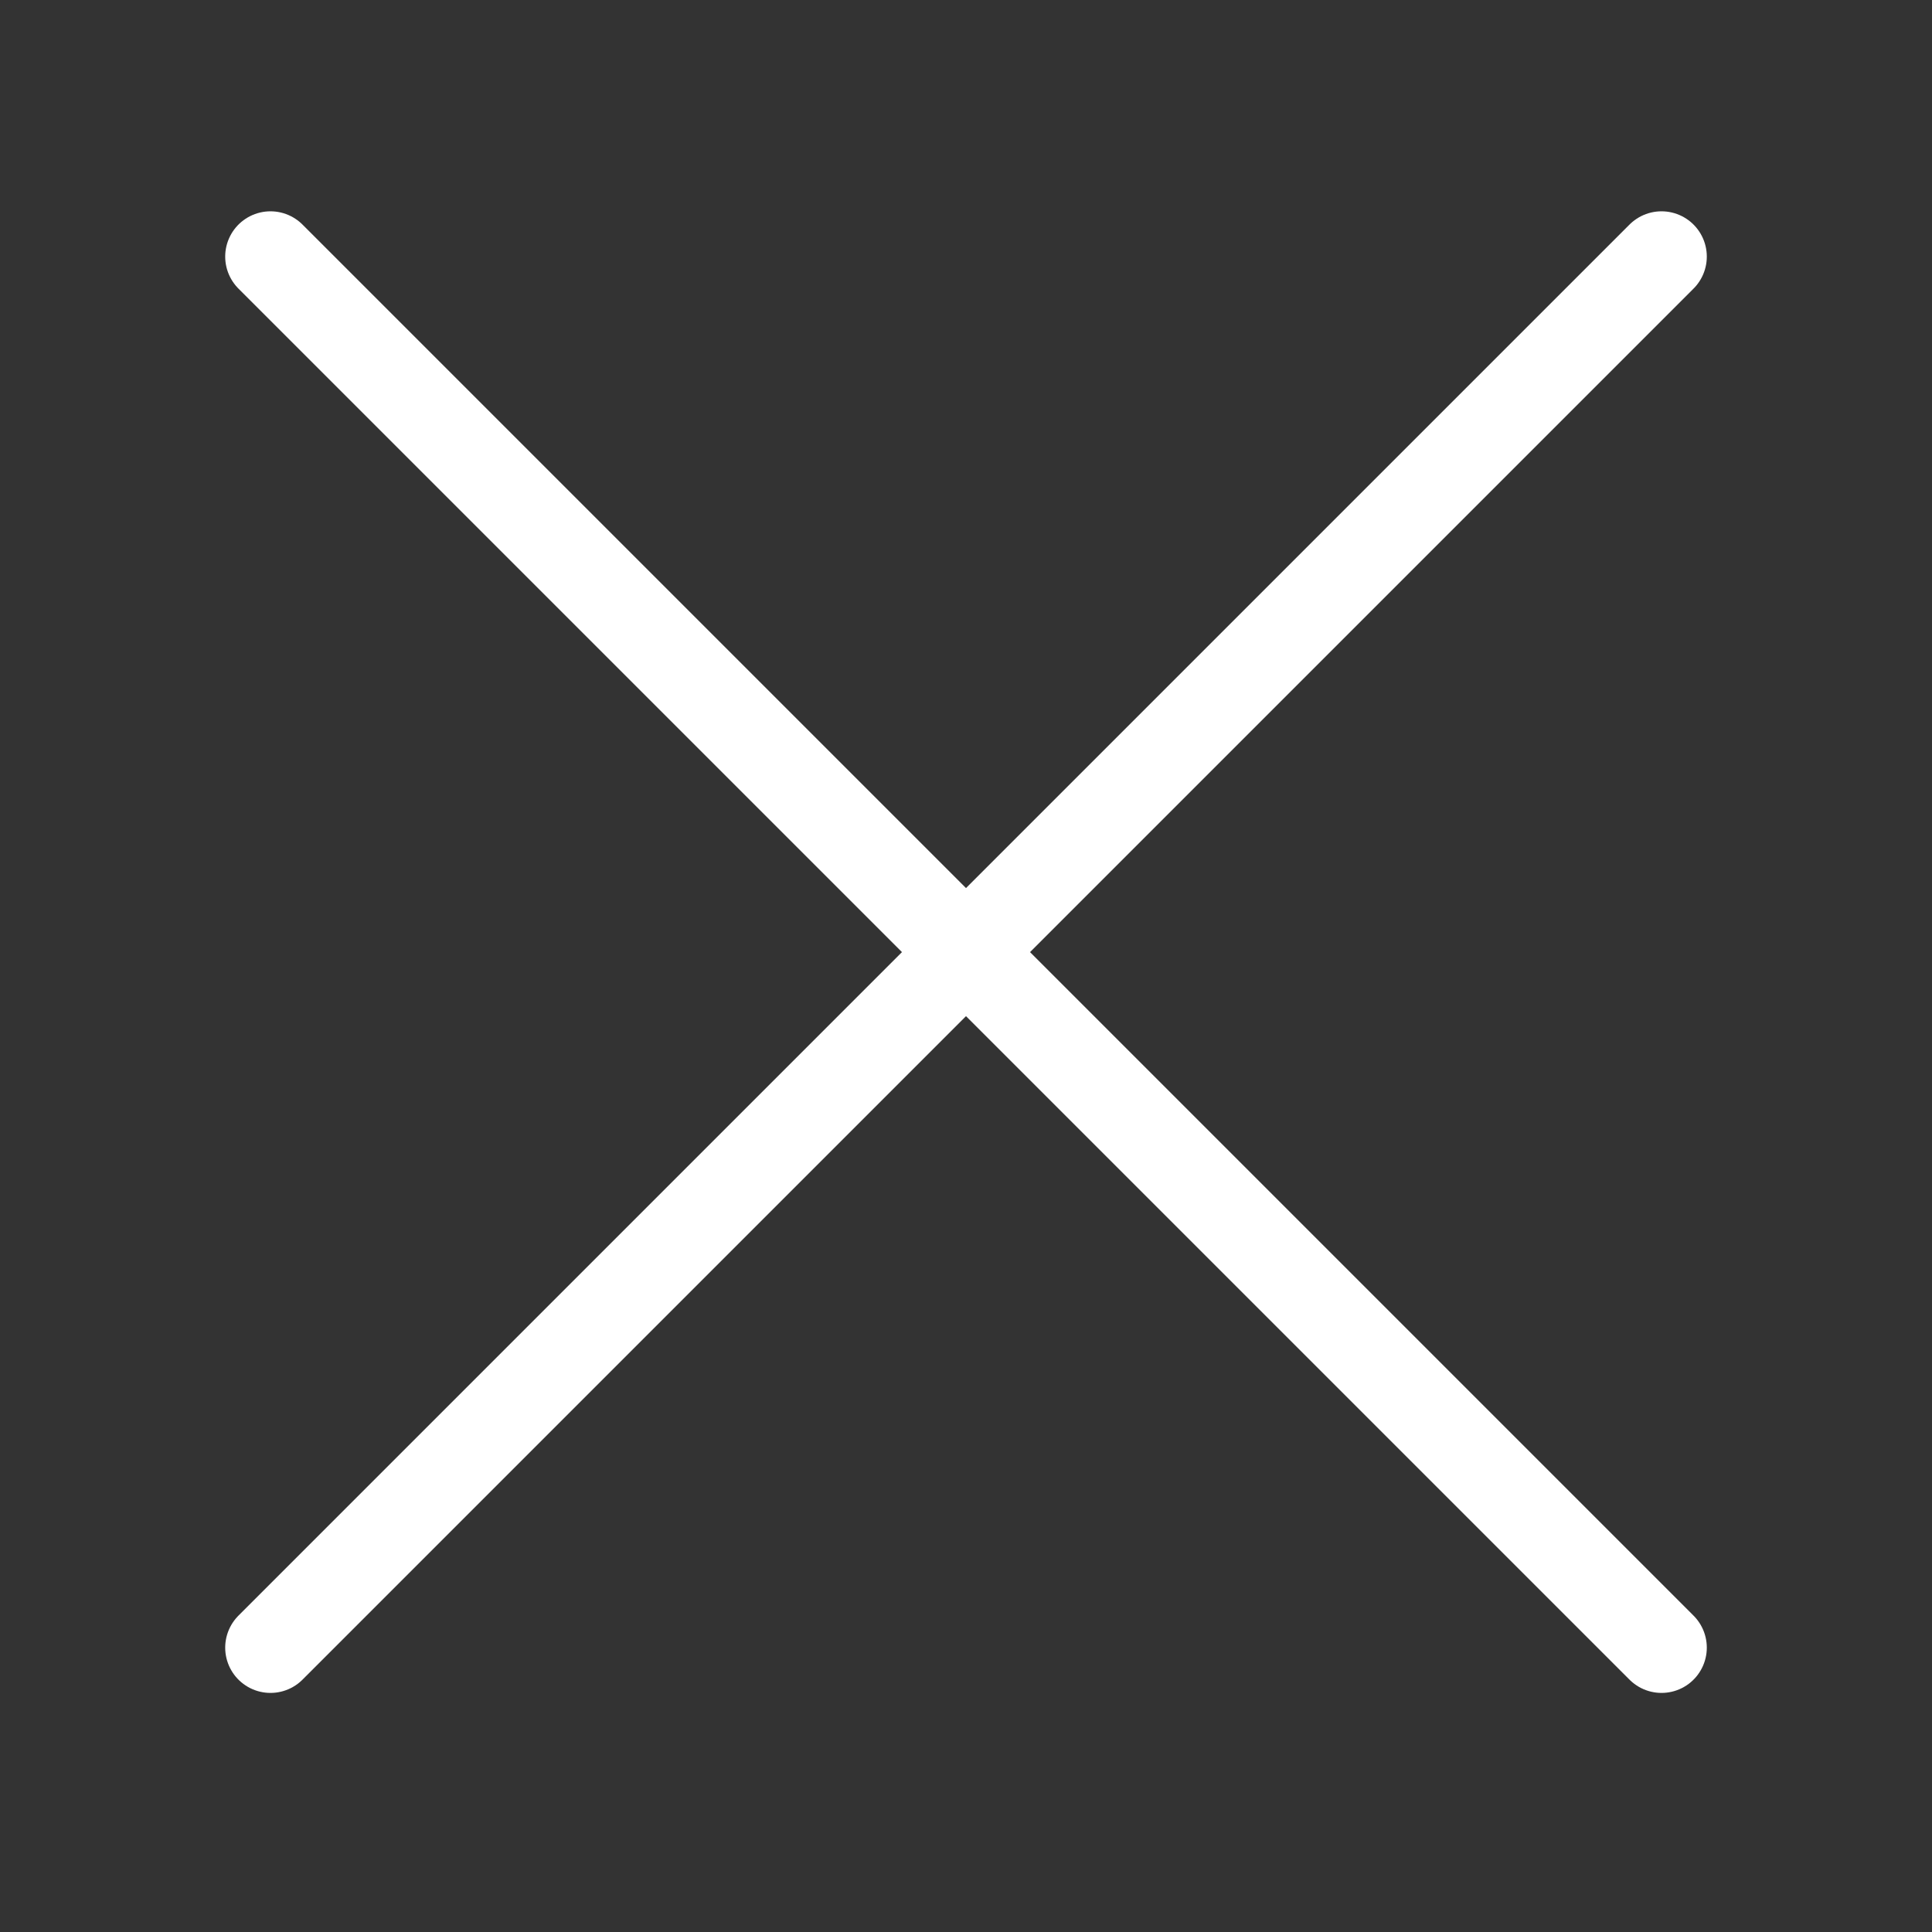
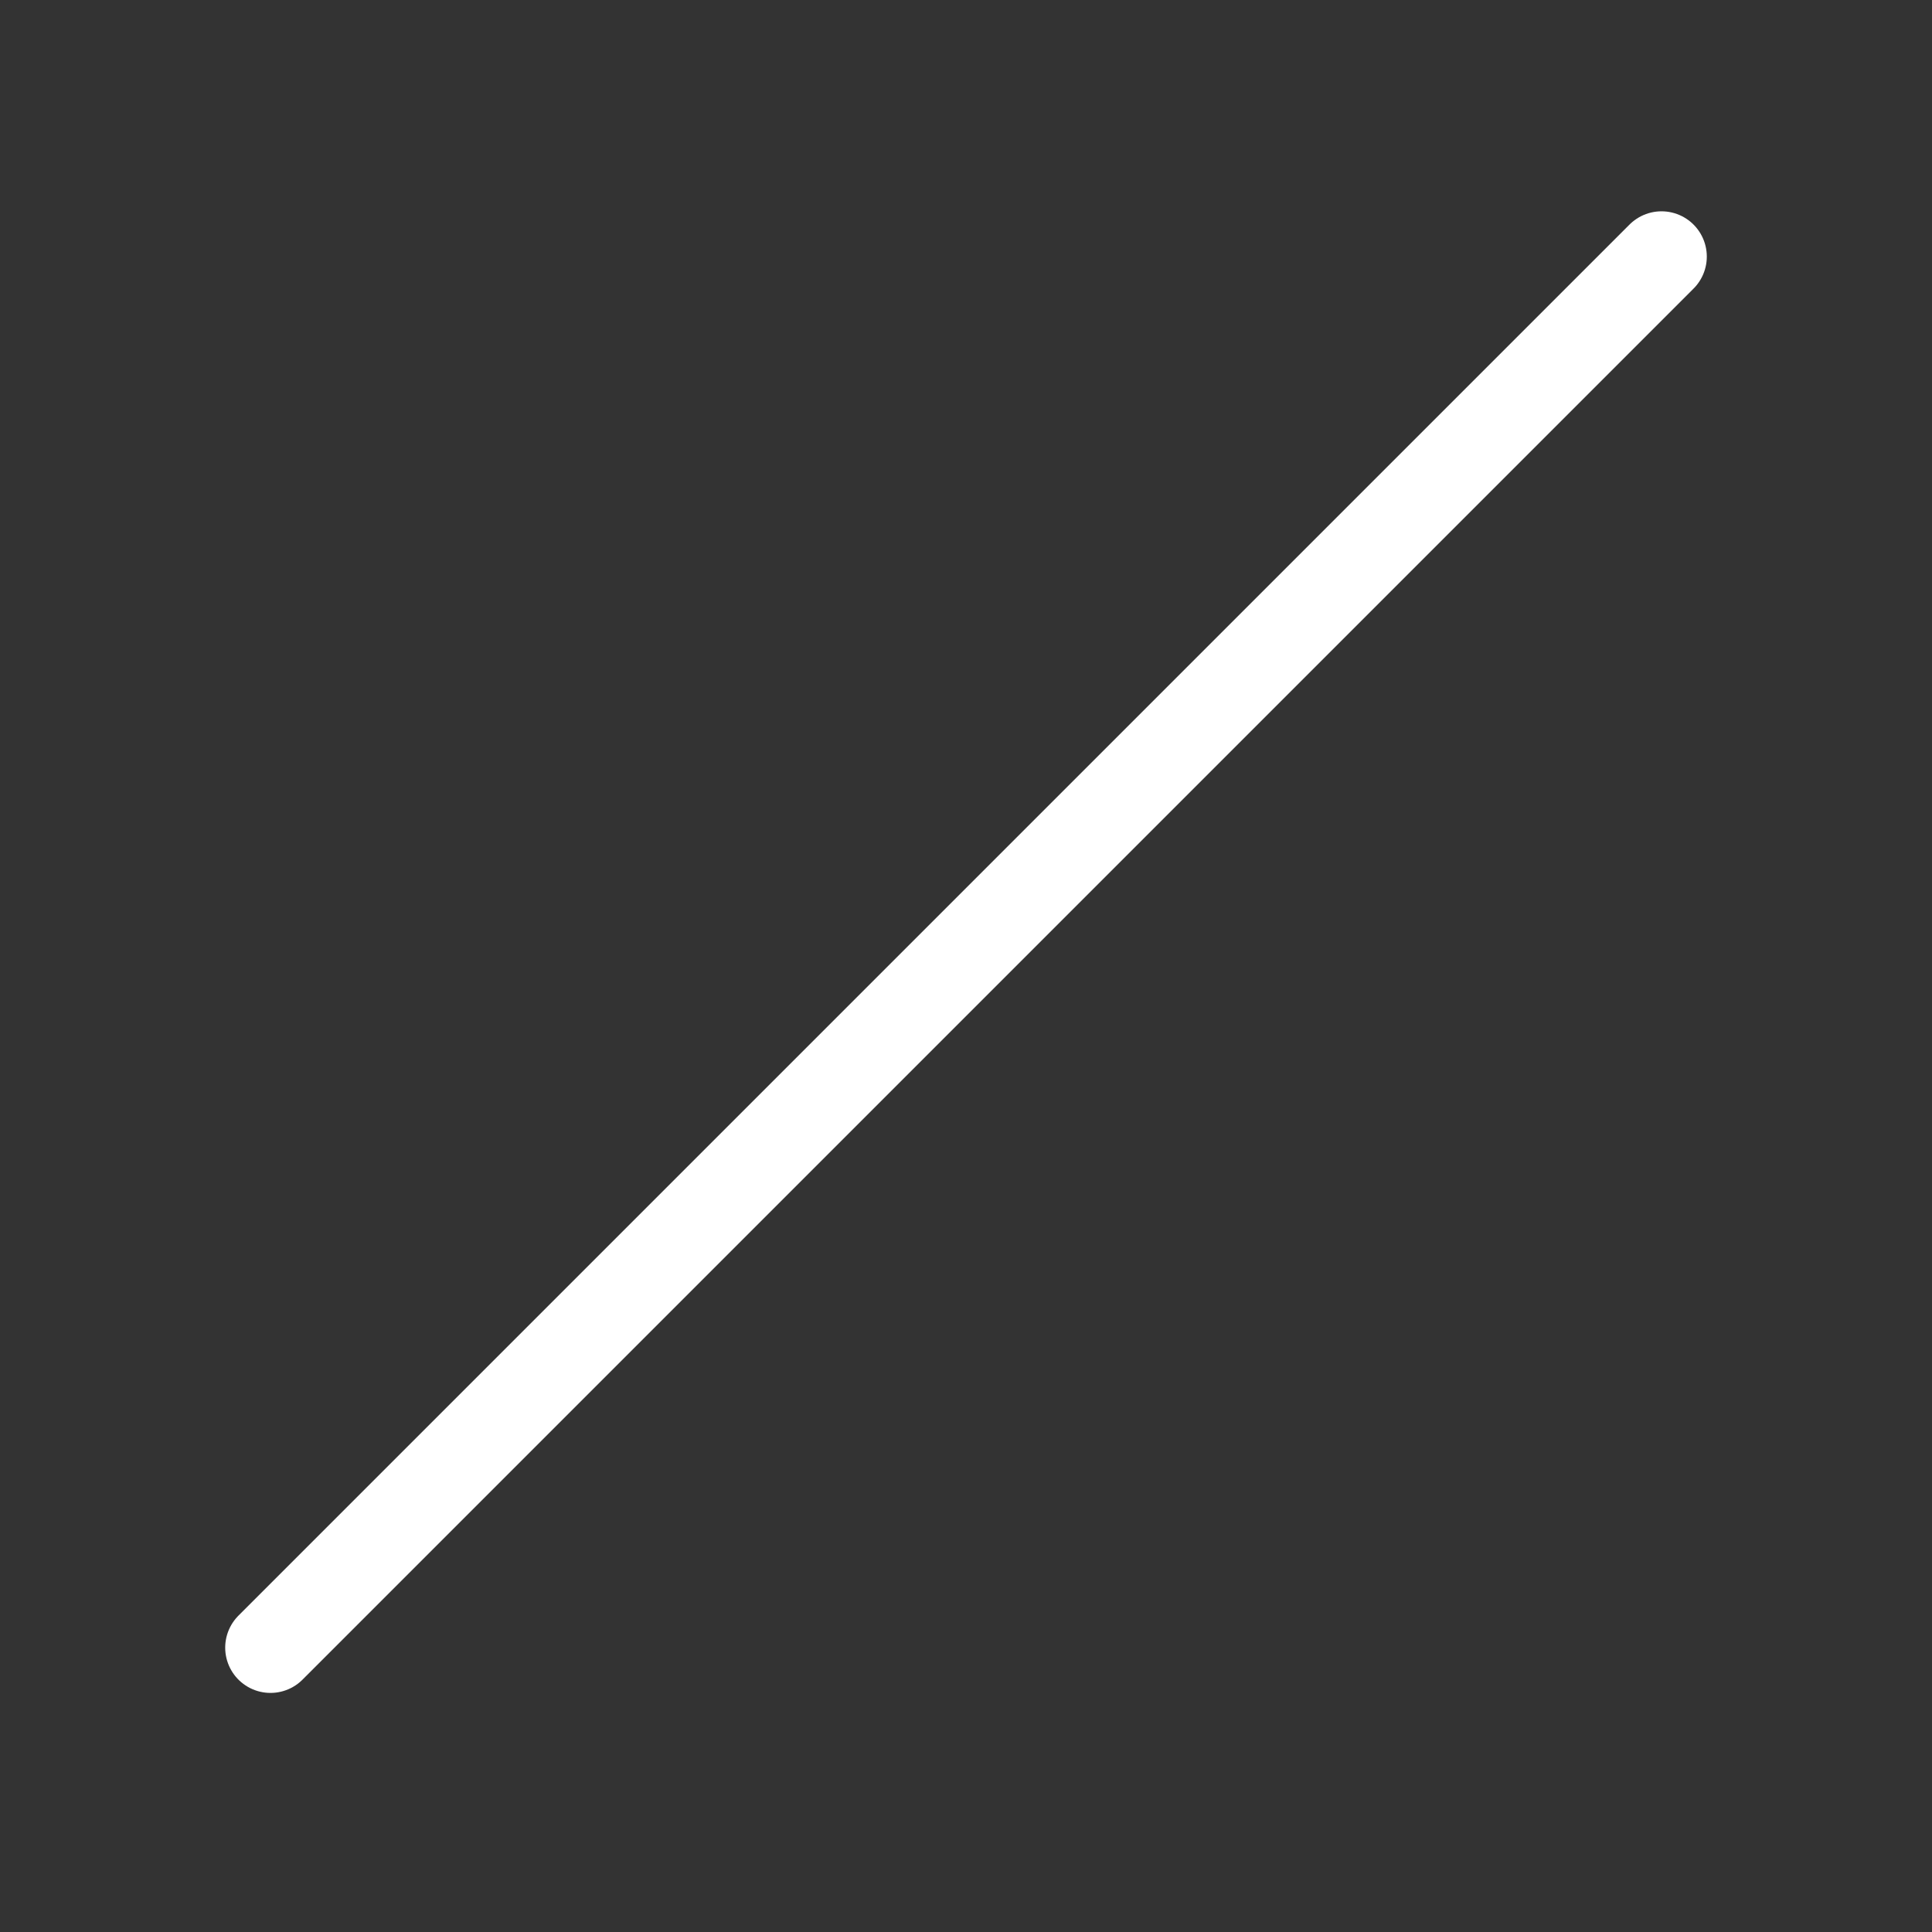
<svg xmlns="http://www.w3.org/2000/svg" width="32" height="32" viewBox="0 0 32 32" fill="none">
  <rect x="0" y="0" width="32" height="32" fill="#333333" stroke="none" />
  <path d="M4.48 27.29L27.52 4.25" stroke="white" stroke-width="1.5" stroke-linecap="round" stroke-linejoin="round" />
-   <path d="M4.48 4.25L27.52 27.29" stroke="white" stroke-width="1.5" stroke-linecap="round" stroke-linejoin="round" />
</svg>